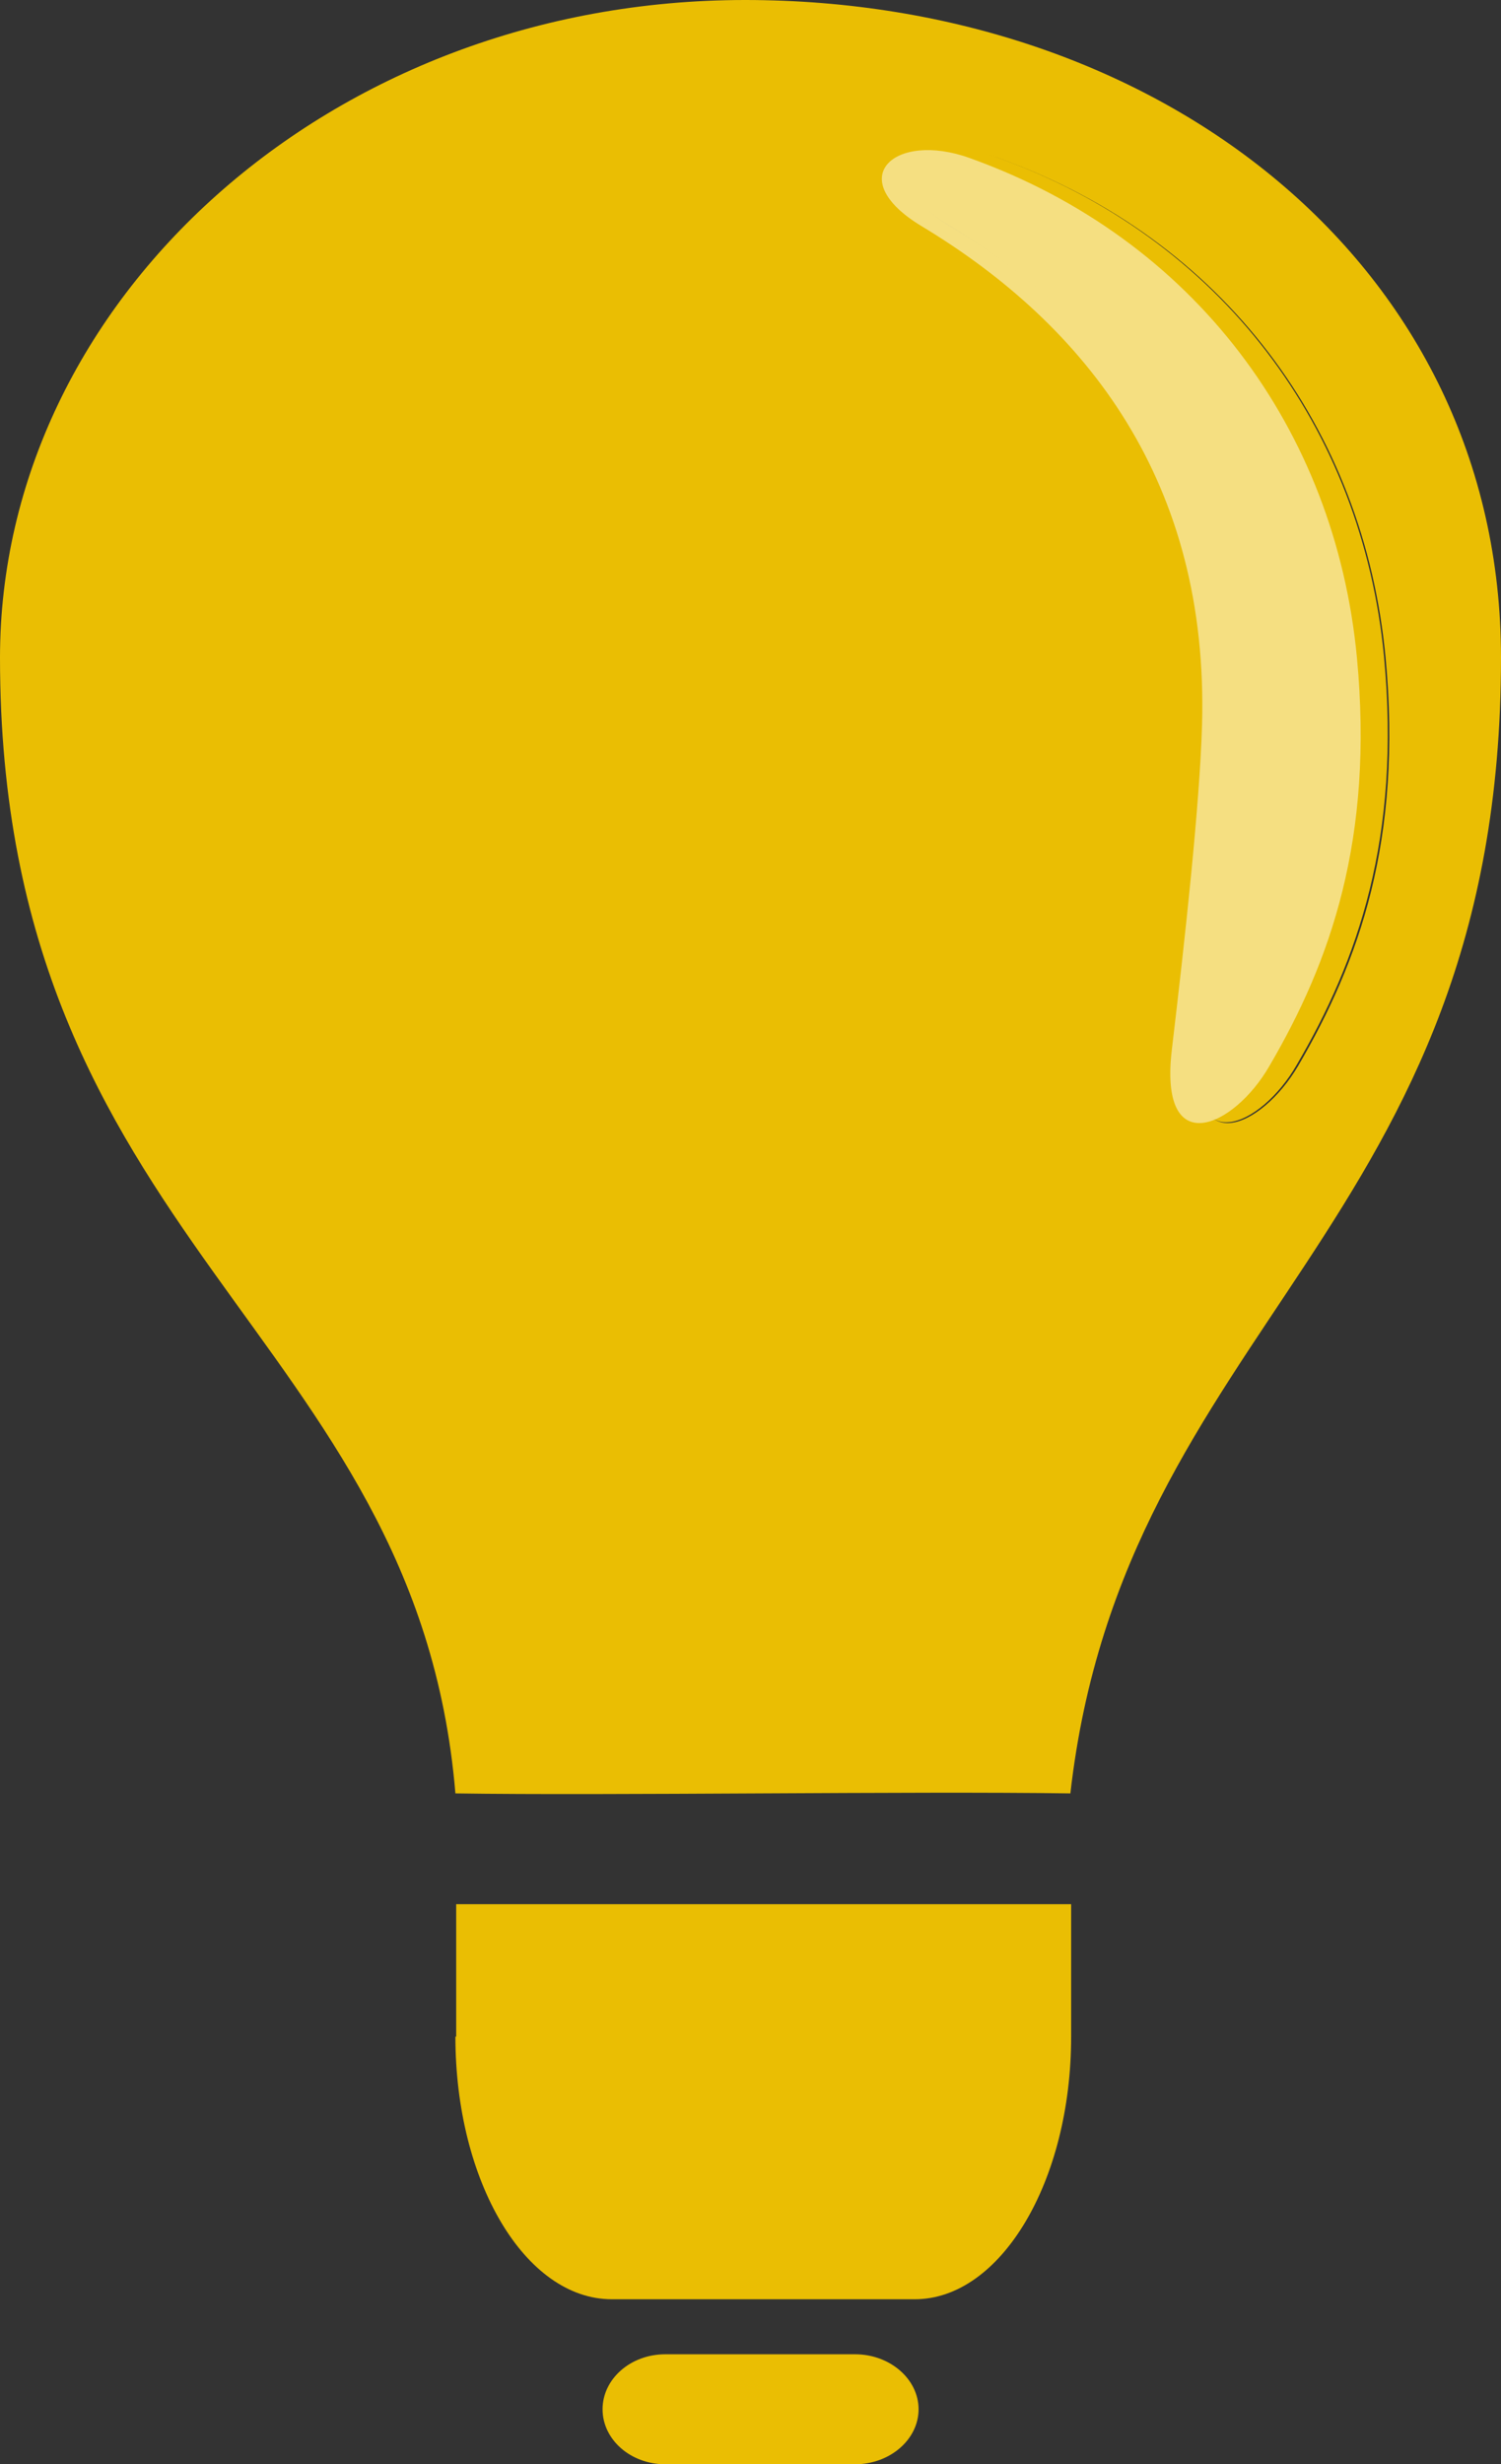
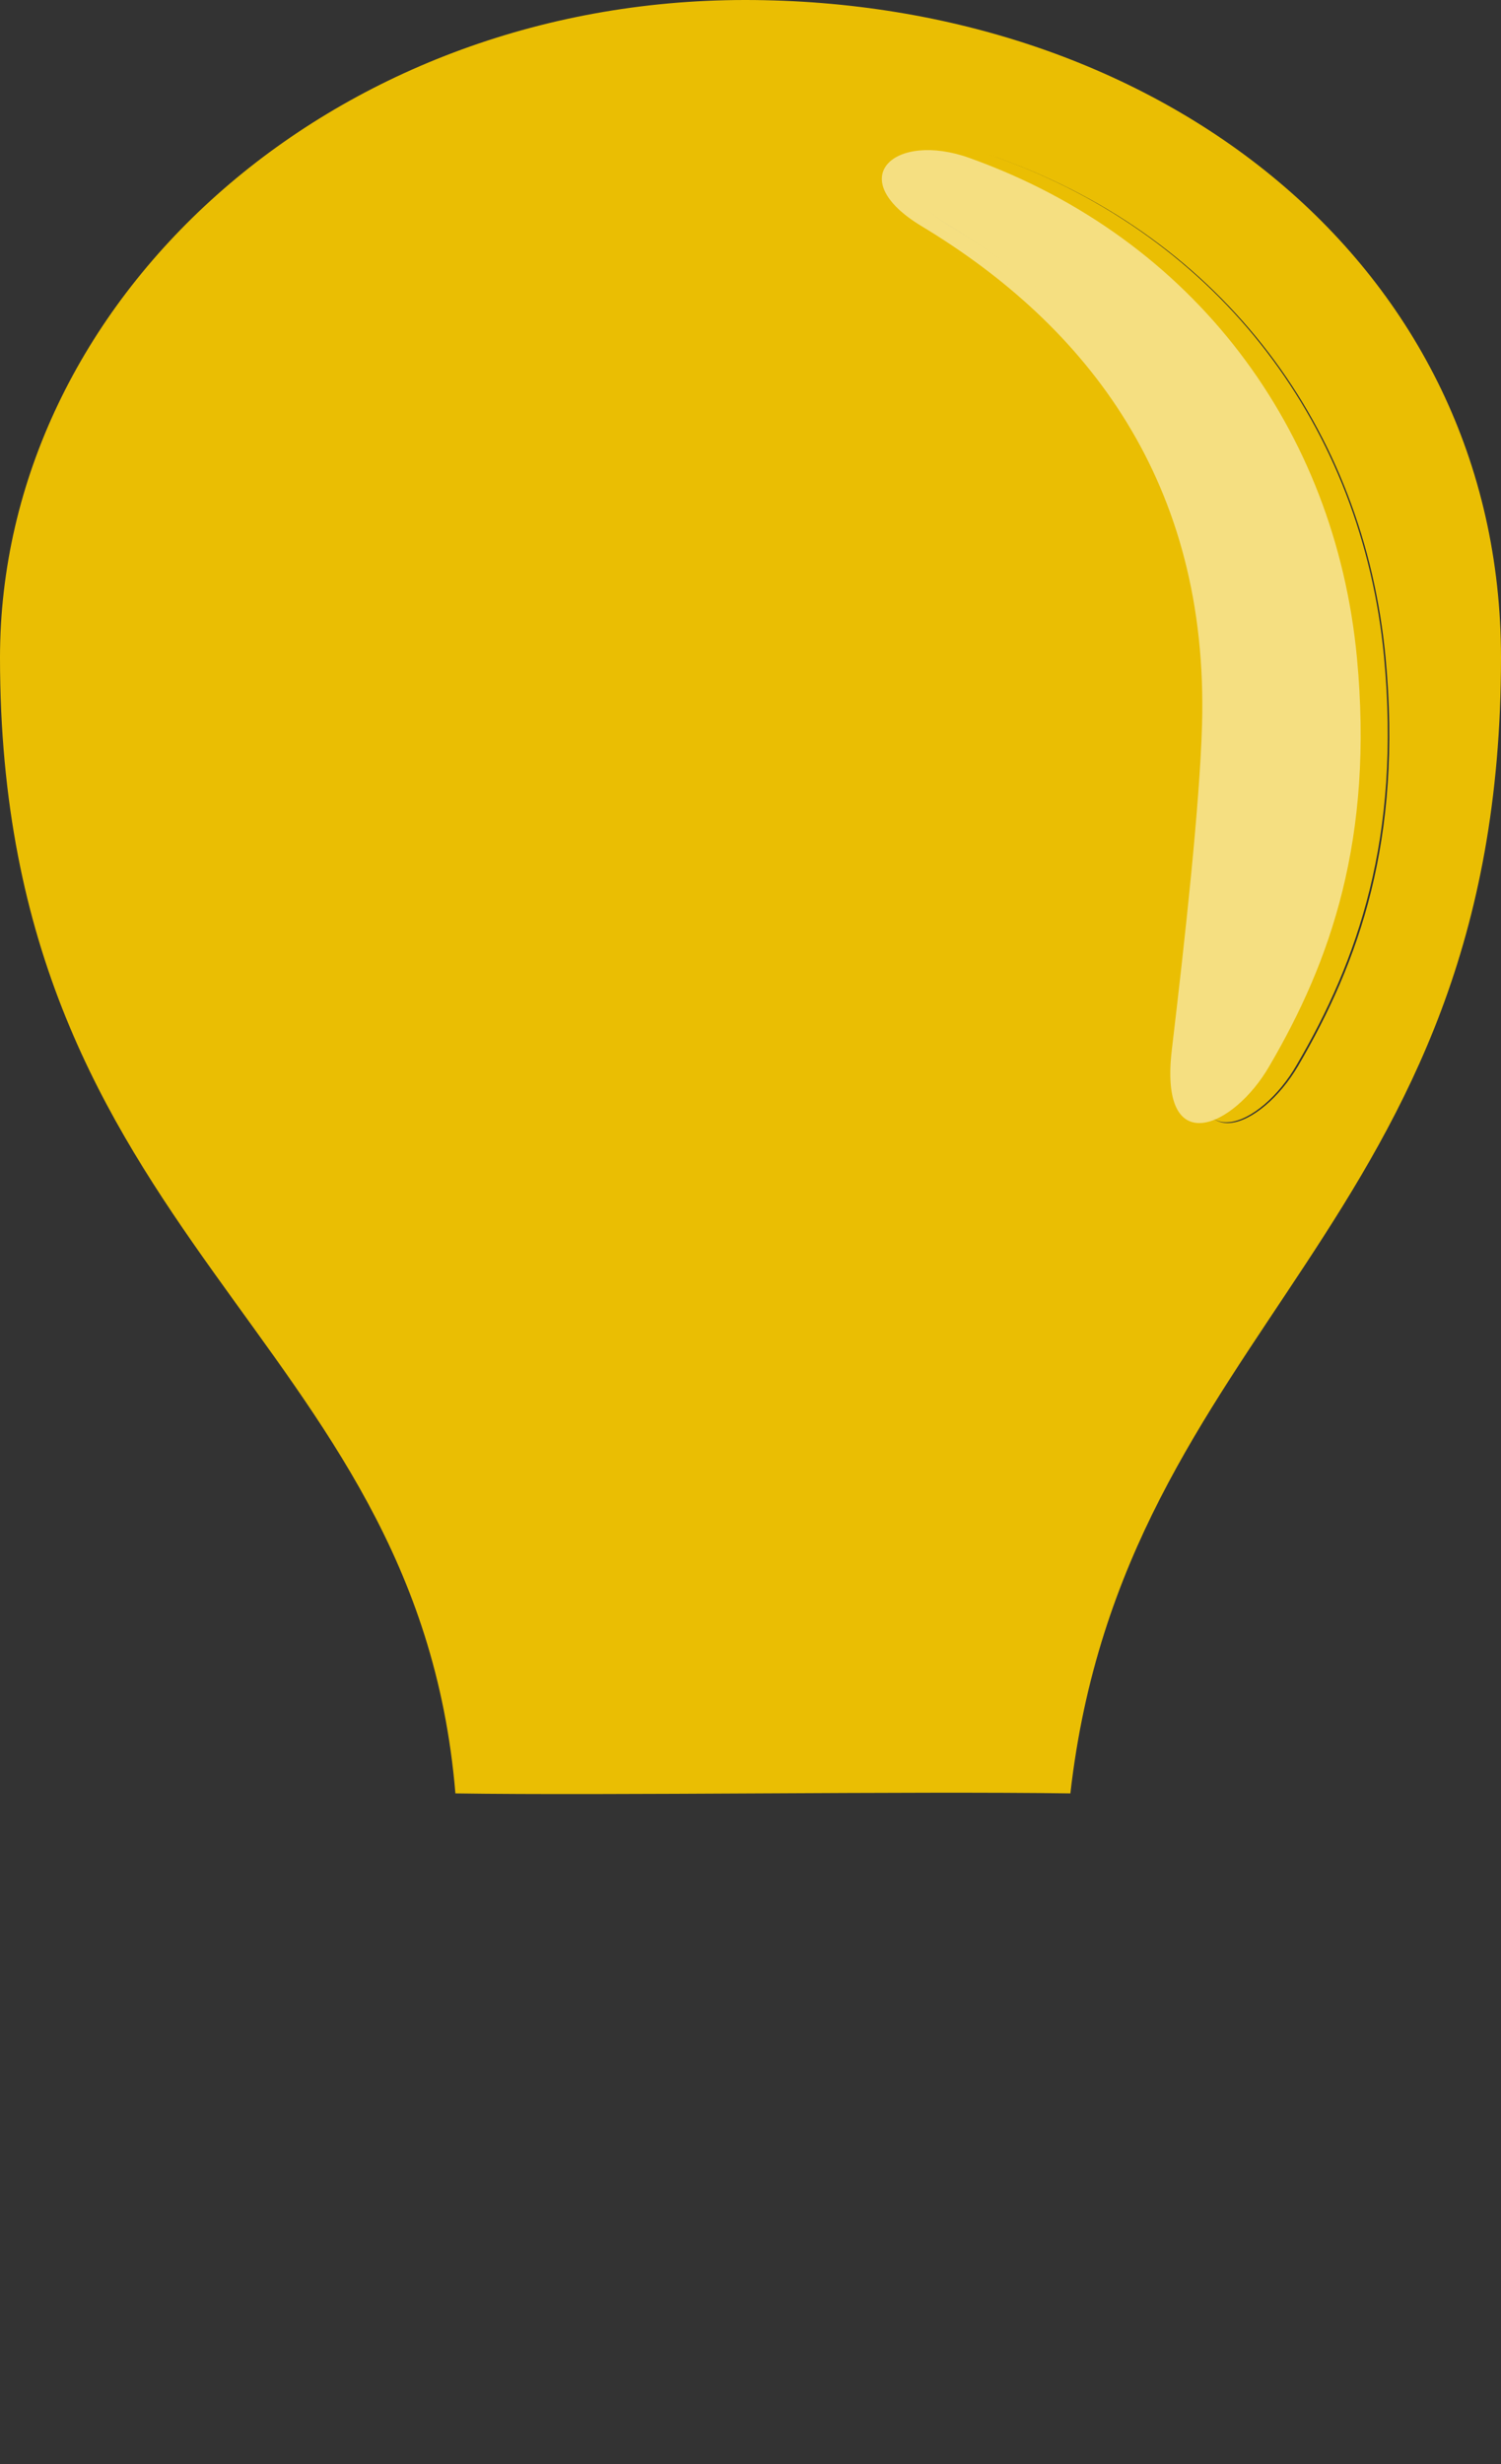
<svg xmlns="http://www.w3.org/2000/svg" id="Layer_2" viewBox="0 0 19.38 31.81">
  <rect x="0" y="0" width="19.38" height="31.81" fill="#333333" stroke="none" />
  <defs>
    <style>.cls-1{fill:#eabe03;}.cls-2{fill:#fff;opacity:.5;}</style>
  </defs>
  <g id="Layer_1-2">
    <path class="cls-1" d="m17.87,8.48c-.28-2.95-2.1-5.41-5-6.45-.97-.35-1.65.26-.62.88,2.14,1.29,3.71,3.31,3.62,6.44-.03,1.03-.22,2.76-.39,4.19-.17,1.44.8,1.01,1.26.21.79-1.35,1.35-2.93,1.13-5.27Z" />
    <path class="cls-1" d="m9.62,0C4.26,0,0,3.88,0,8.49c0,7.56,5.38,8.69,5.88,14.66,1.97.03,5.88-.03,7.94,0,.69-6.06,5.56-7.28,5.56-14.66,0-5.07-4.41-8.49-9.76-8.49Zm5.87,13.55c.17-1.44.36-3.16.4-4.19.09-3.14-1.48-5.16-3.62-6.44-1.03-.62-.35-1.22.62-.88,2.91,1.04,4.72,3.5,5,6.45.22,2.35-.34,3.92-1.13,5.27-.47.8-1.43,1.23-1.26-.21Z" />
-     <path class="cls-1" d="m11.86,31.1c0,.39-.37.71-.82.71h-2.45c-.45,0-.81-.32-.81-.71h0c0-.39.36-.71.81-.71h2.45c.45,0,.82.32.82.71h0Z" />
-     <path class="cls-1" d="m5.88,26.29c0,1.87.9,3.39,2.02,3.39h3.91c1.11,0,2.02-1.52,2.02-3.39v-1.71h-7.94v1.71h0Z" />
    <path class="cls-2" d="m17.52,8.49c-.28-2.95-2.1-5.41-5-6.45-.97-.35-1.65.26-.62.88,2.14,1.29,3.71,3.31,3.62,6.44-.03,1.03-.22,2.76-.39,4.19-.17,1.44.8,1.01,1.26.21.79-1.35,1.35-2.93,1.13-5.27Z" />
  </g>
</svg>